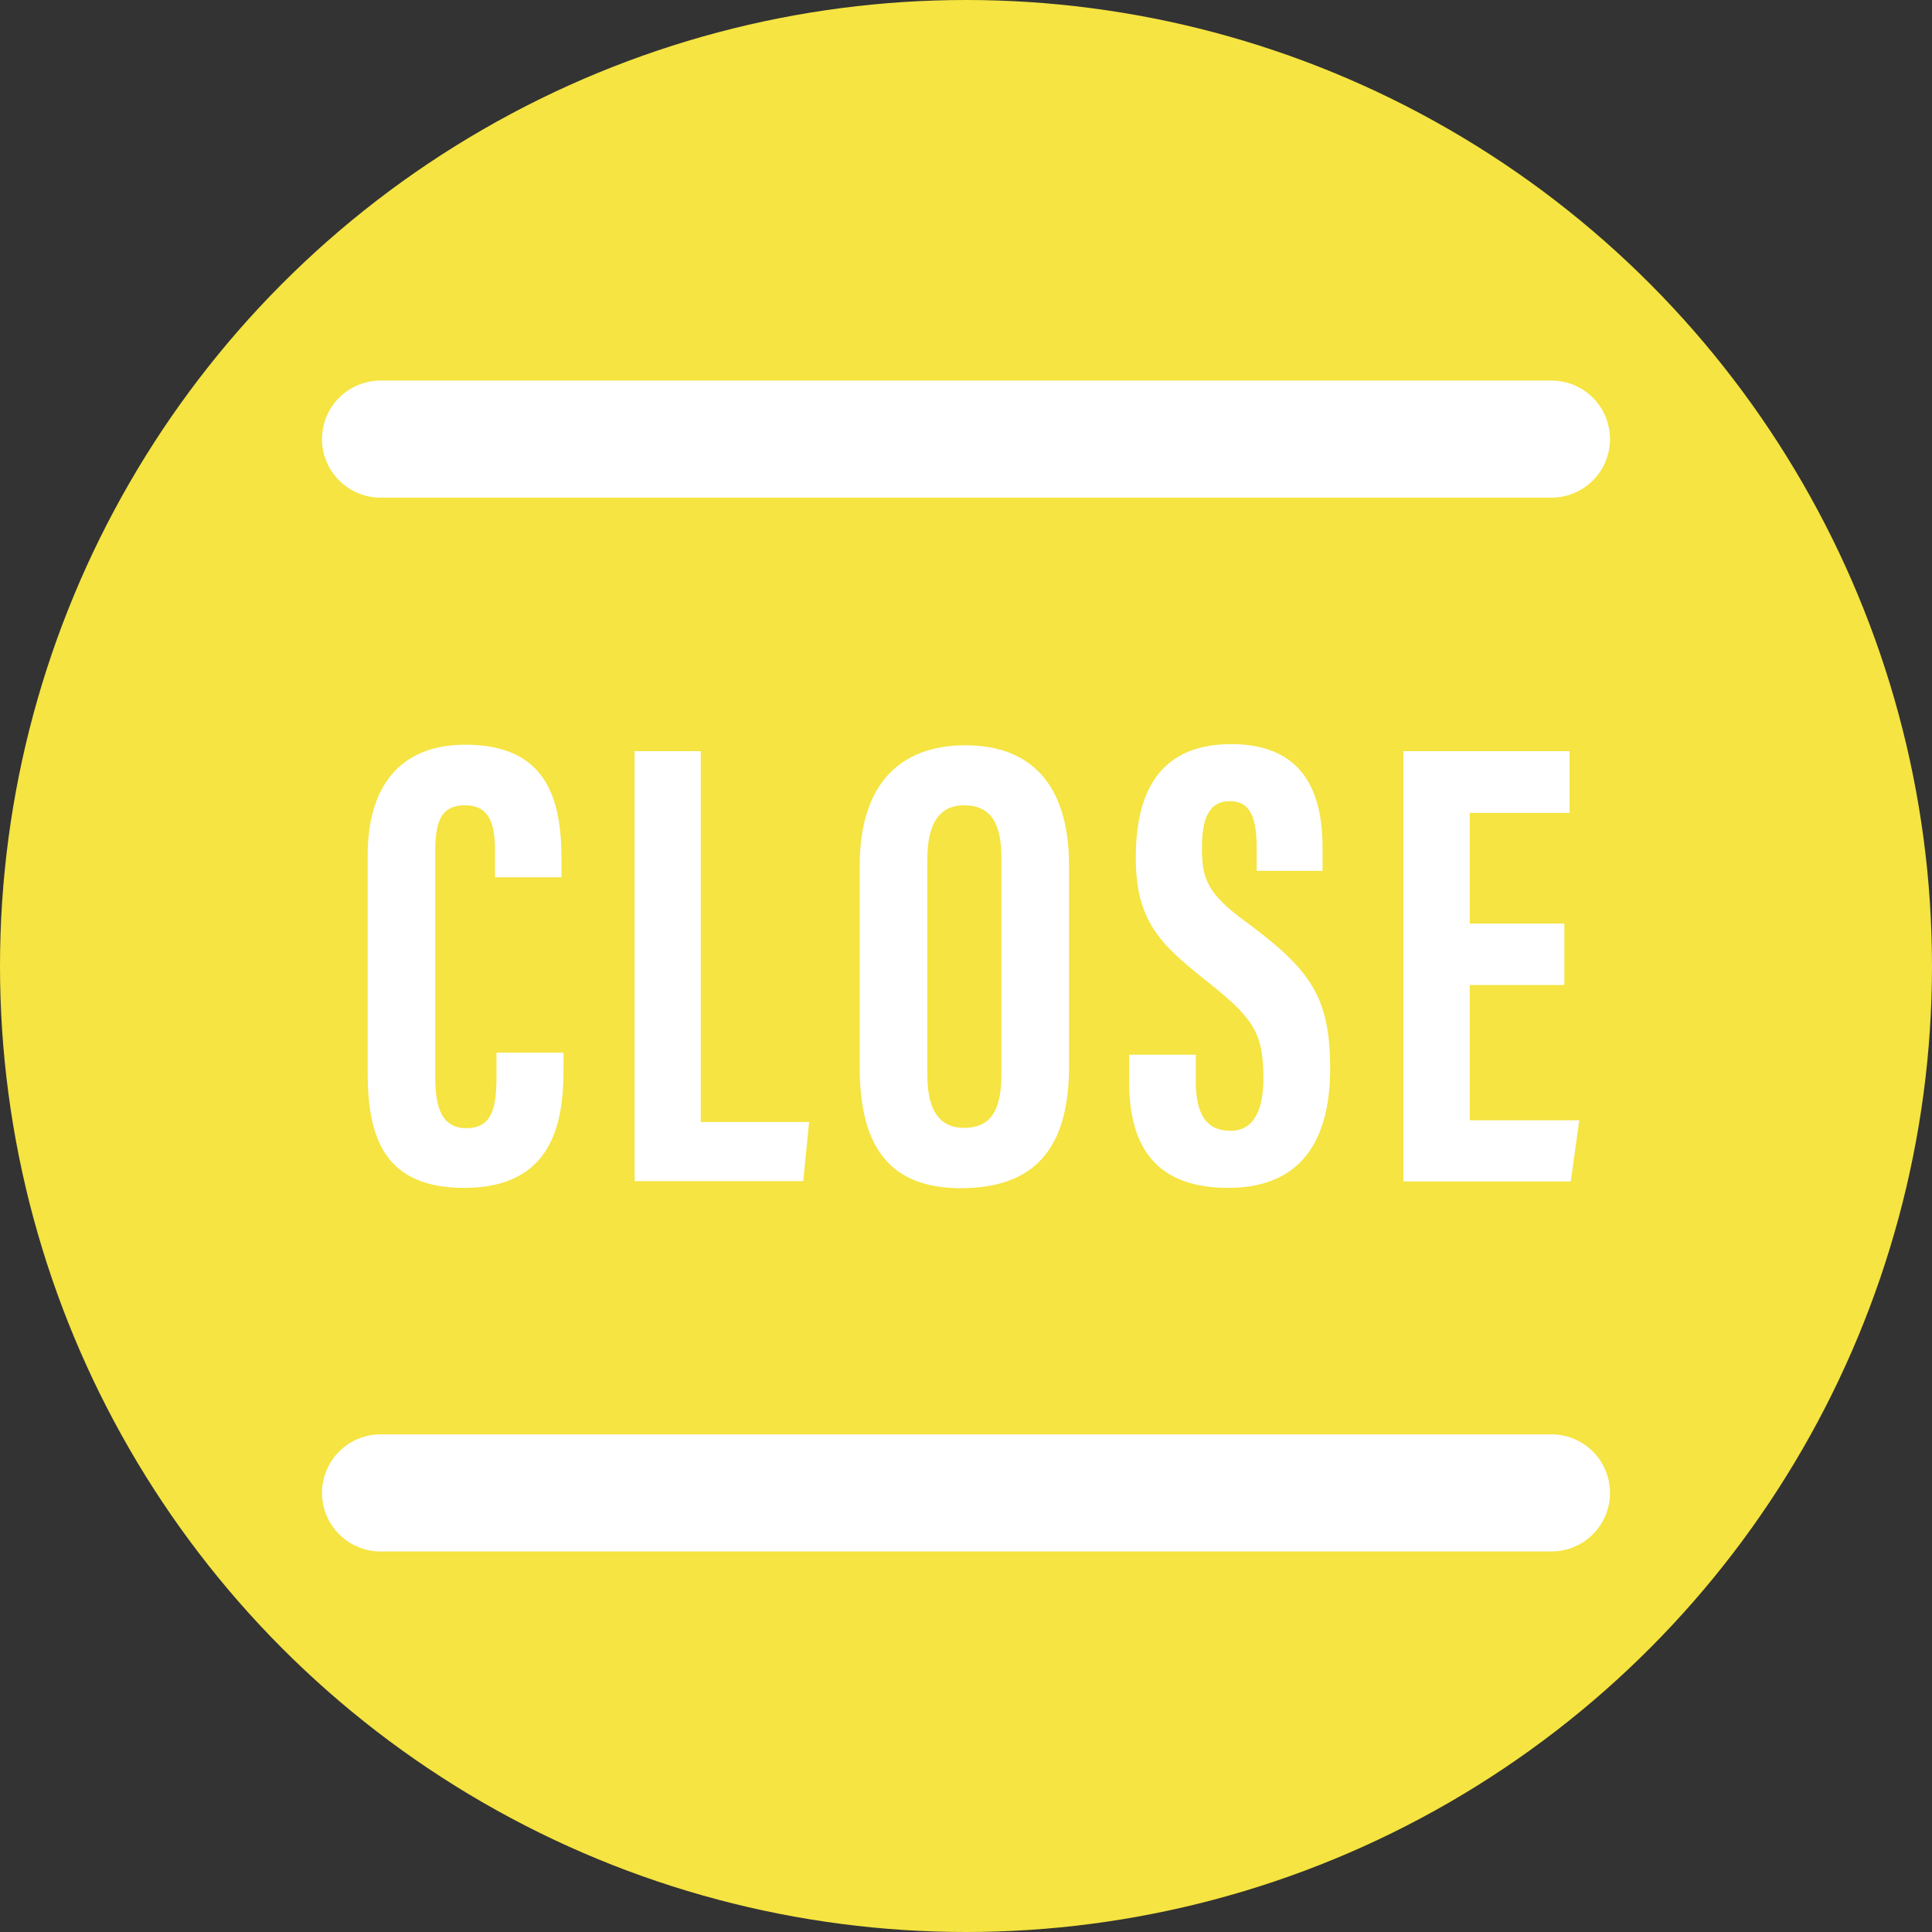
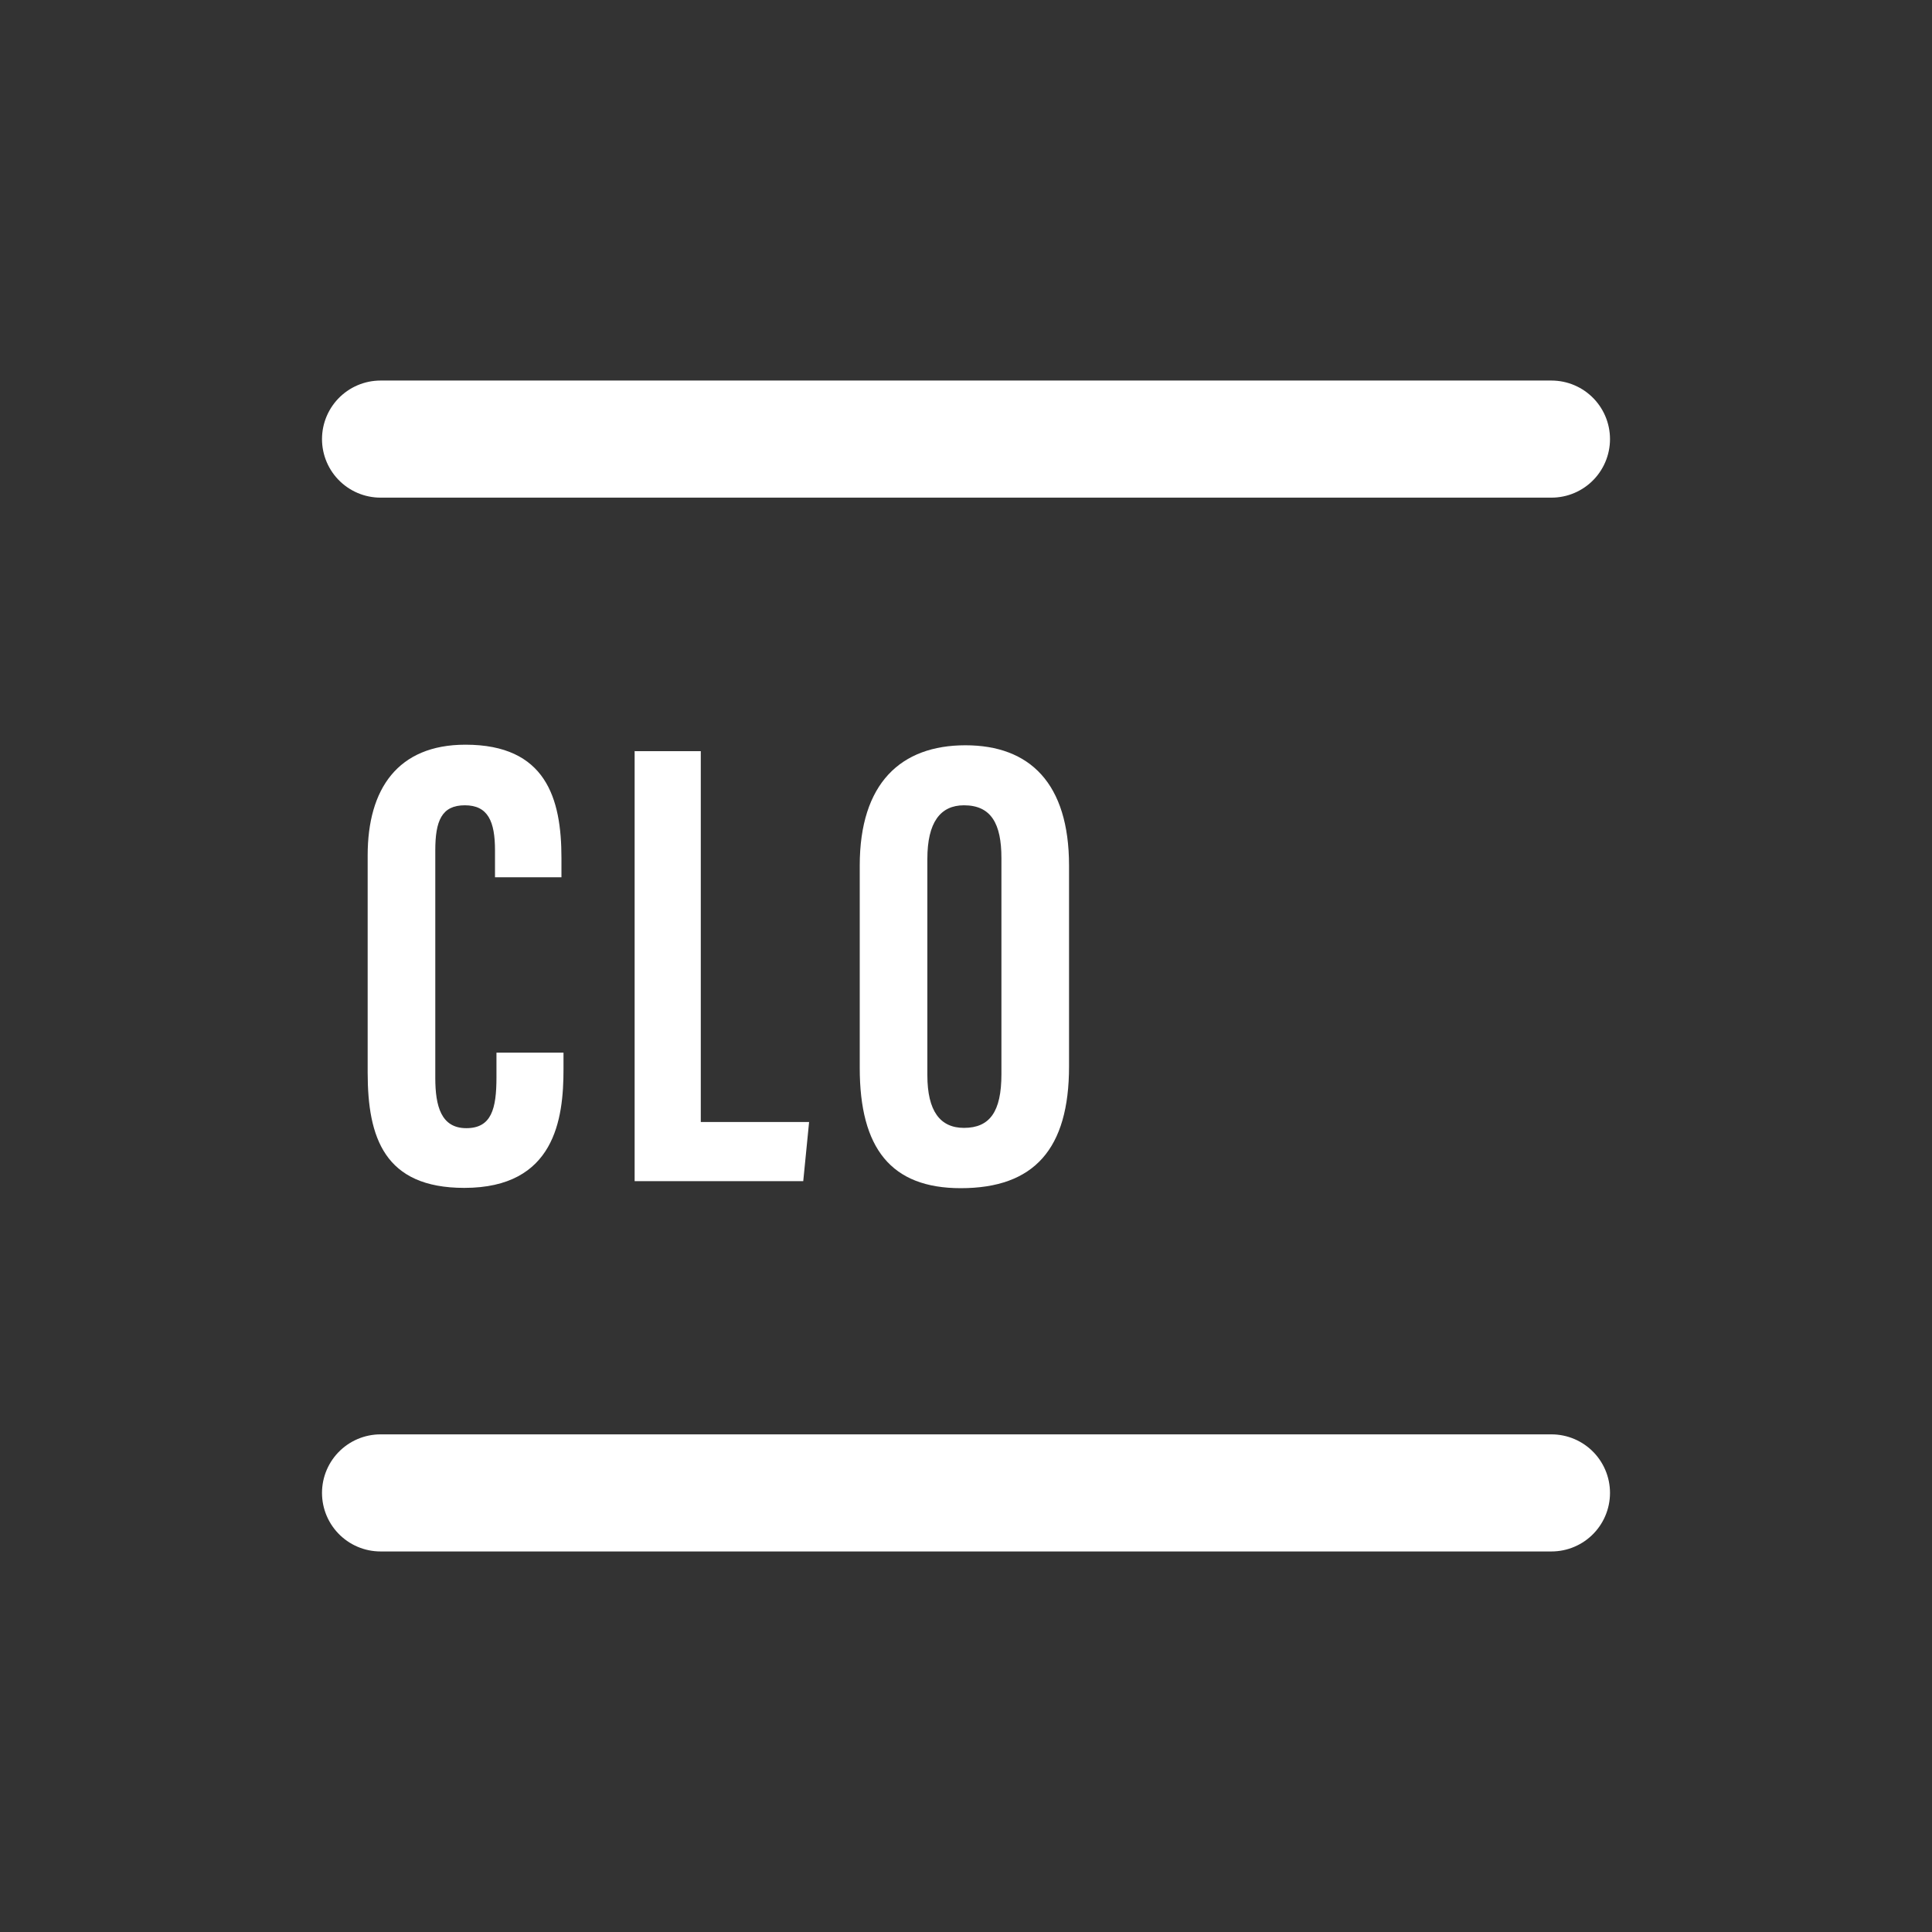
<svg xmlns="http://www.w3.org/2000/svg" id="_レイヤー_1" viewBox="0 0 66 66">
  <rect x="0" y="0" width="66" height="66" fill="#333333" stroke="none" />
  <defs>
    <style>.cls-1{fill:#f5e441;}.cls-2{fill:#fff;}.cls-3{fill:none;stroke:#fff;stroke-linecap:round;stroke-miterlimit:10;stroke-width:4px;}</style>
  </defs>
-   <circle class="cls-1" cx="33" cy="33" r="33" />
  <line class="cls-3" x1="53" y1="51" x2="13" y2="51" />
  <line class="cls-3" x1="13" y1="15" x2="53" y2="15" />
  <path class="cls-2" d="M19.25,35.96v.57c0,1.69-.29,4.05-3.39,4.05-2.73,0-3.3-1.72-3.3-3.94v-7.42c0-2.27,1.03-3.78,3.34-3.78,2.75,0,3.28,1.83,3.28,3.87v.66h-2.27v-.92c0-.99-.24-1.54-1.03-1.54s-1.01.53-1.01,1.54v7.77c0,.97.2,1.72,1.06,1.72s1.03-.66,1.03-1.74v-.84h2.29Z" />
  <path class="cls-2" d="M21.67,25.66h2.27v12.67h3.7l-.2,2.02h-5.76v-14.7Z" />
  <path class="cls-2" d="M36.52,29.56v6.87c0,2.82-1.19,4.16-3.7,4.16-2.38,0-3.45-1.36-3.45-4.11v-6.91c0-2.82,1.41-4.11,3.61-4.11s3.54,1.3,3.54,4.11ZM31.68,29.34v7.39c0,1.23.44,1.8,1.25,1.8.88,0,1.28-.55,1.28-1.83v-7.39c0-1.17-.35-1.8-1.28-1.8-.81,0-1.25.59-1.25,1.83Z" />
-   <path class="cls-2" d="M40.85,36.02v.92c0,1.08.33,1.69,1.19,1.69s1.12-.84,1.12-1.78c0-1.58-.35-2.07-1.92-3.32-1.58-1.25-2.44-2.05-2.44-4.22,0-1.94.59-3.89,3.26-3.89s3.12,1.94,3.12,3.54v.79h-2.25v-.73c0-1.03-.18-1.65-.92-1.65s-.95.64-.95,1.61c0,1.06.2,1.56,1.5,2.51,2.2,1.63,2.88,2.55,2.88,5.02,0,2.09-.73,4.07-3.48,4.07s-3.39-1.74-3.39-3.67v-.88h2.27Z" />
-   <path class="cls-2" d="M53.44,33.65h-3.23v4.62h3.74l-.29,2.09h-5.72v-14.7h5.68v2.11h-3.41v3.78h3.23v2.09Z" />
</svg>